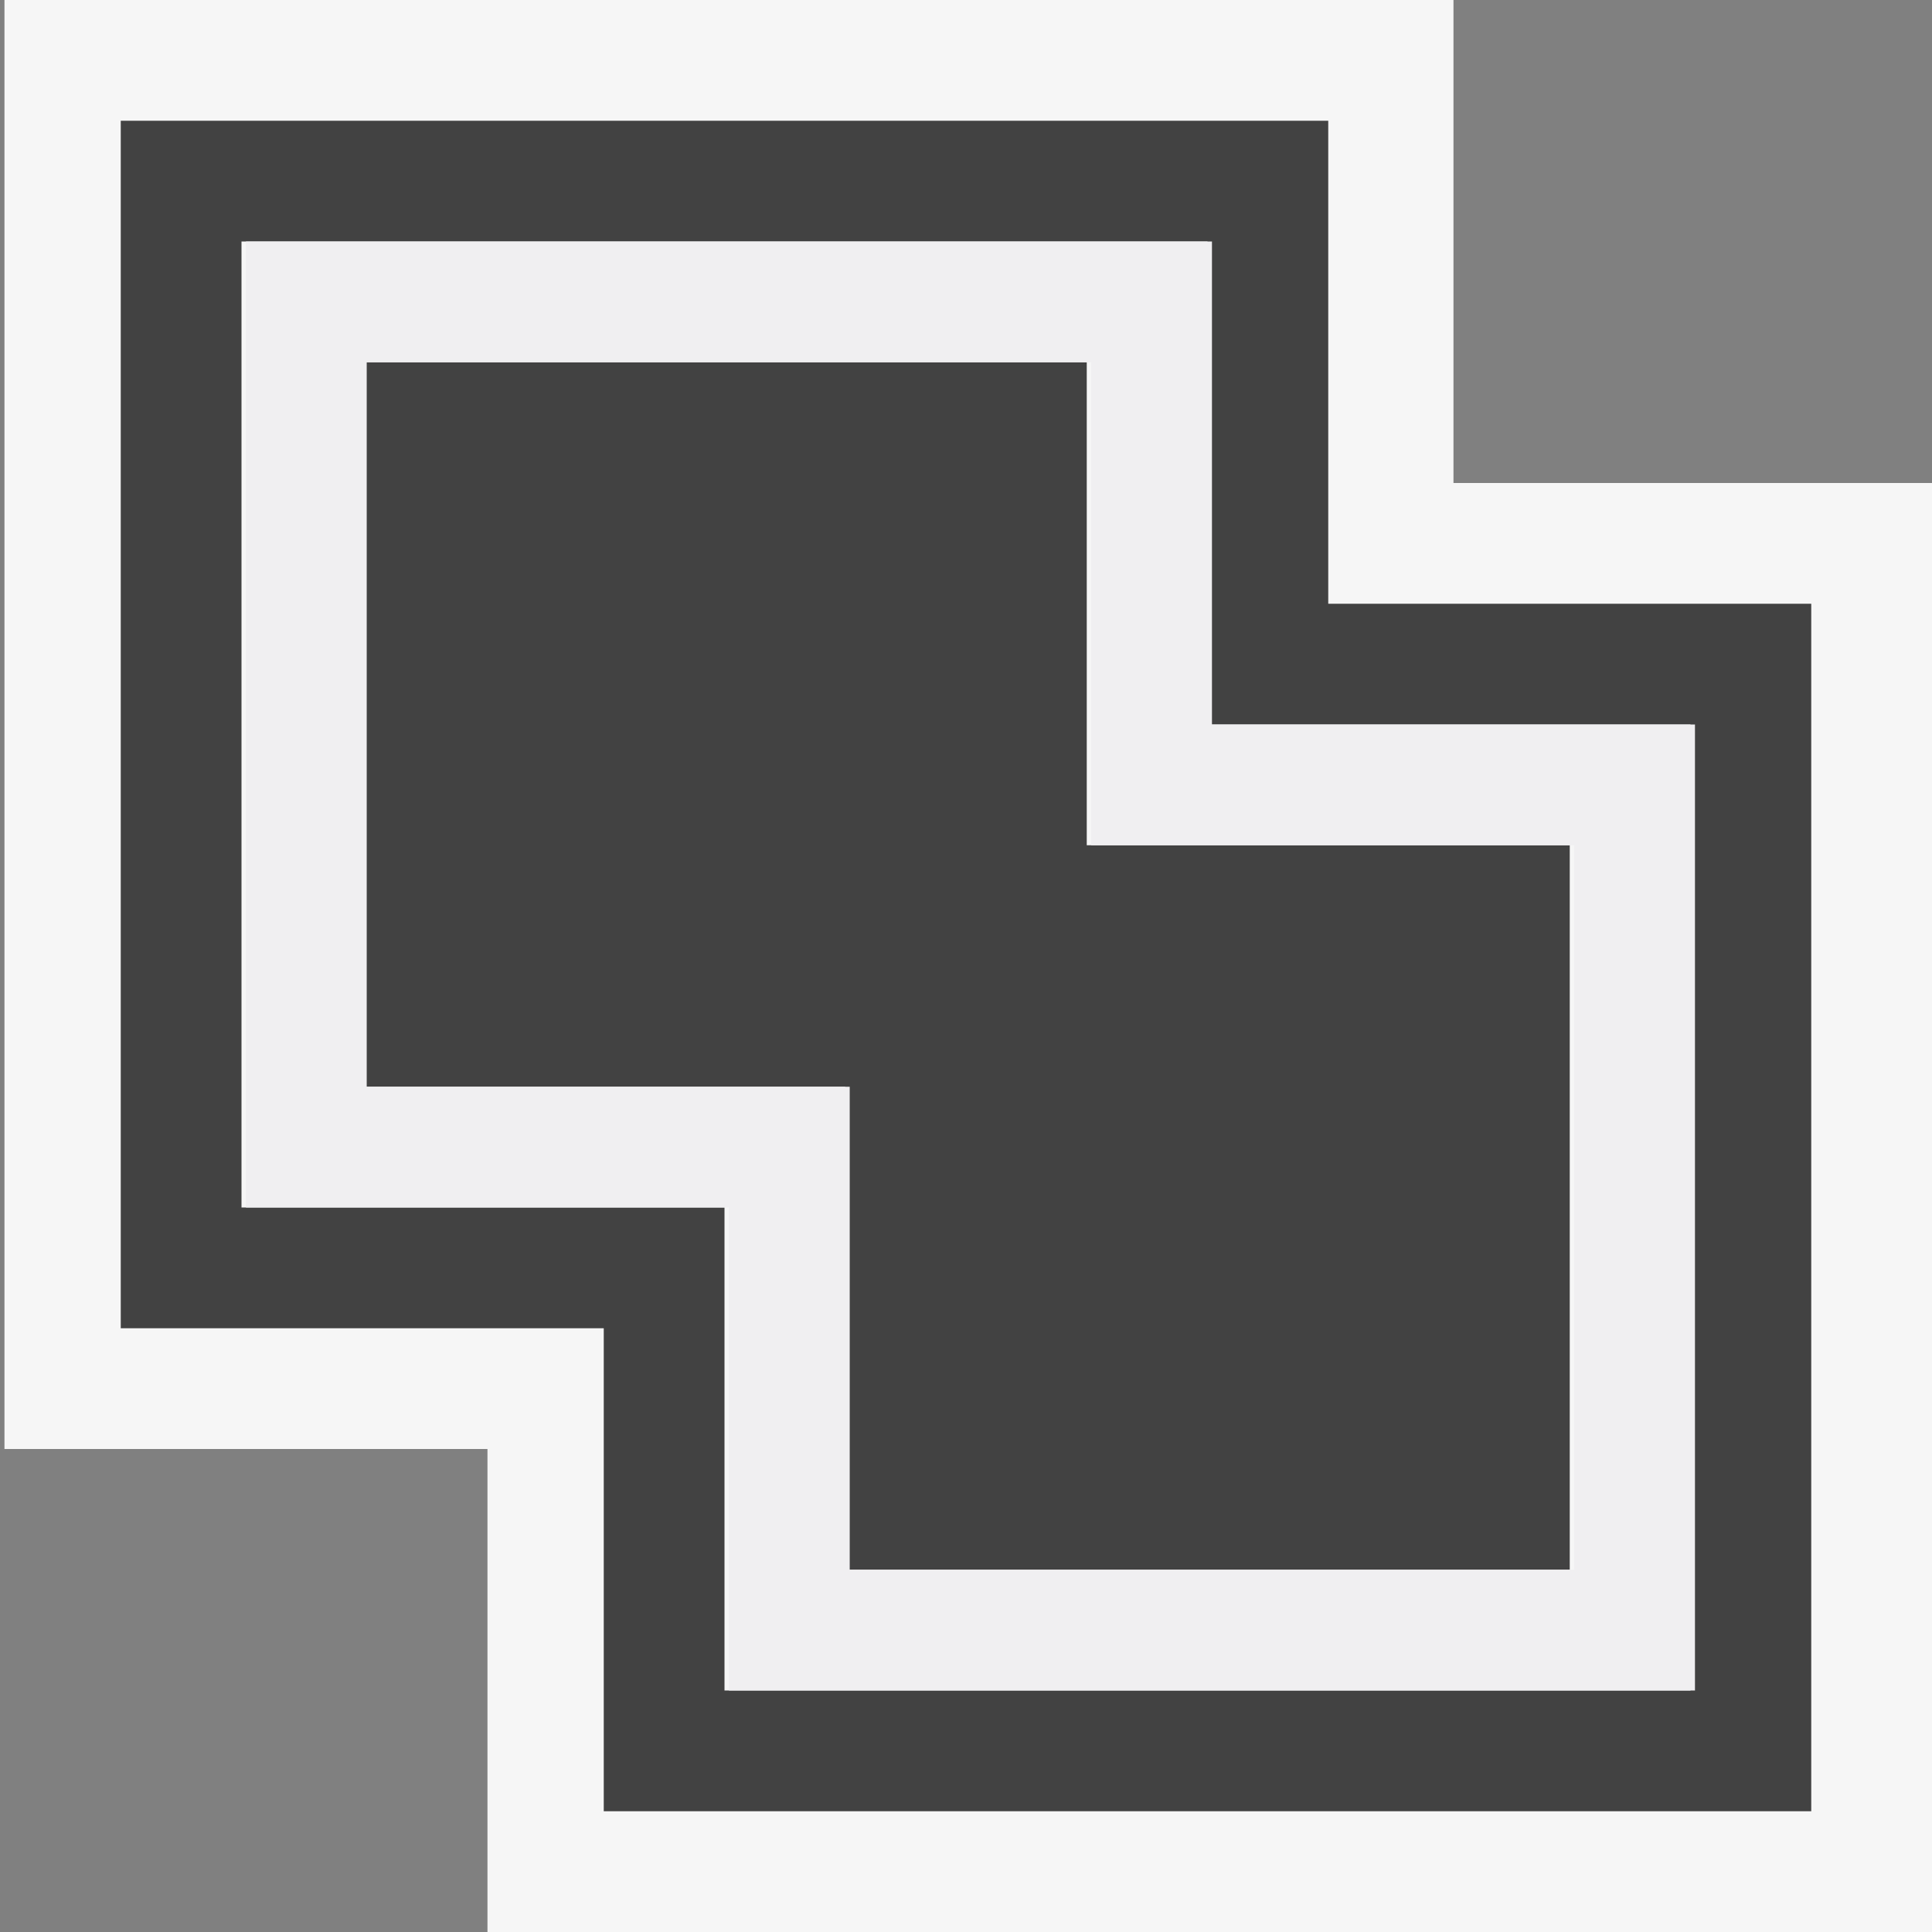
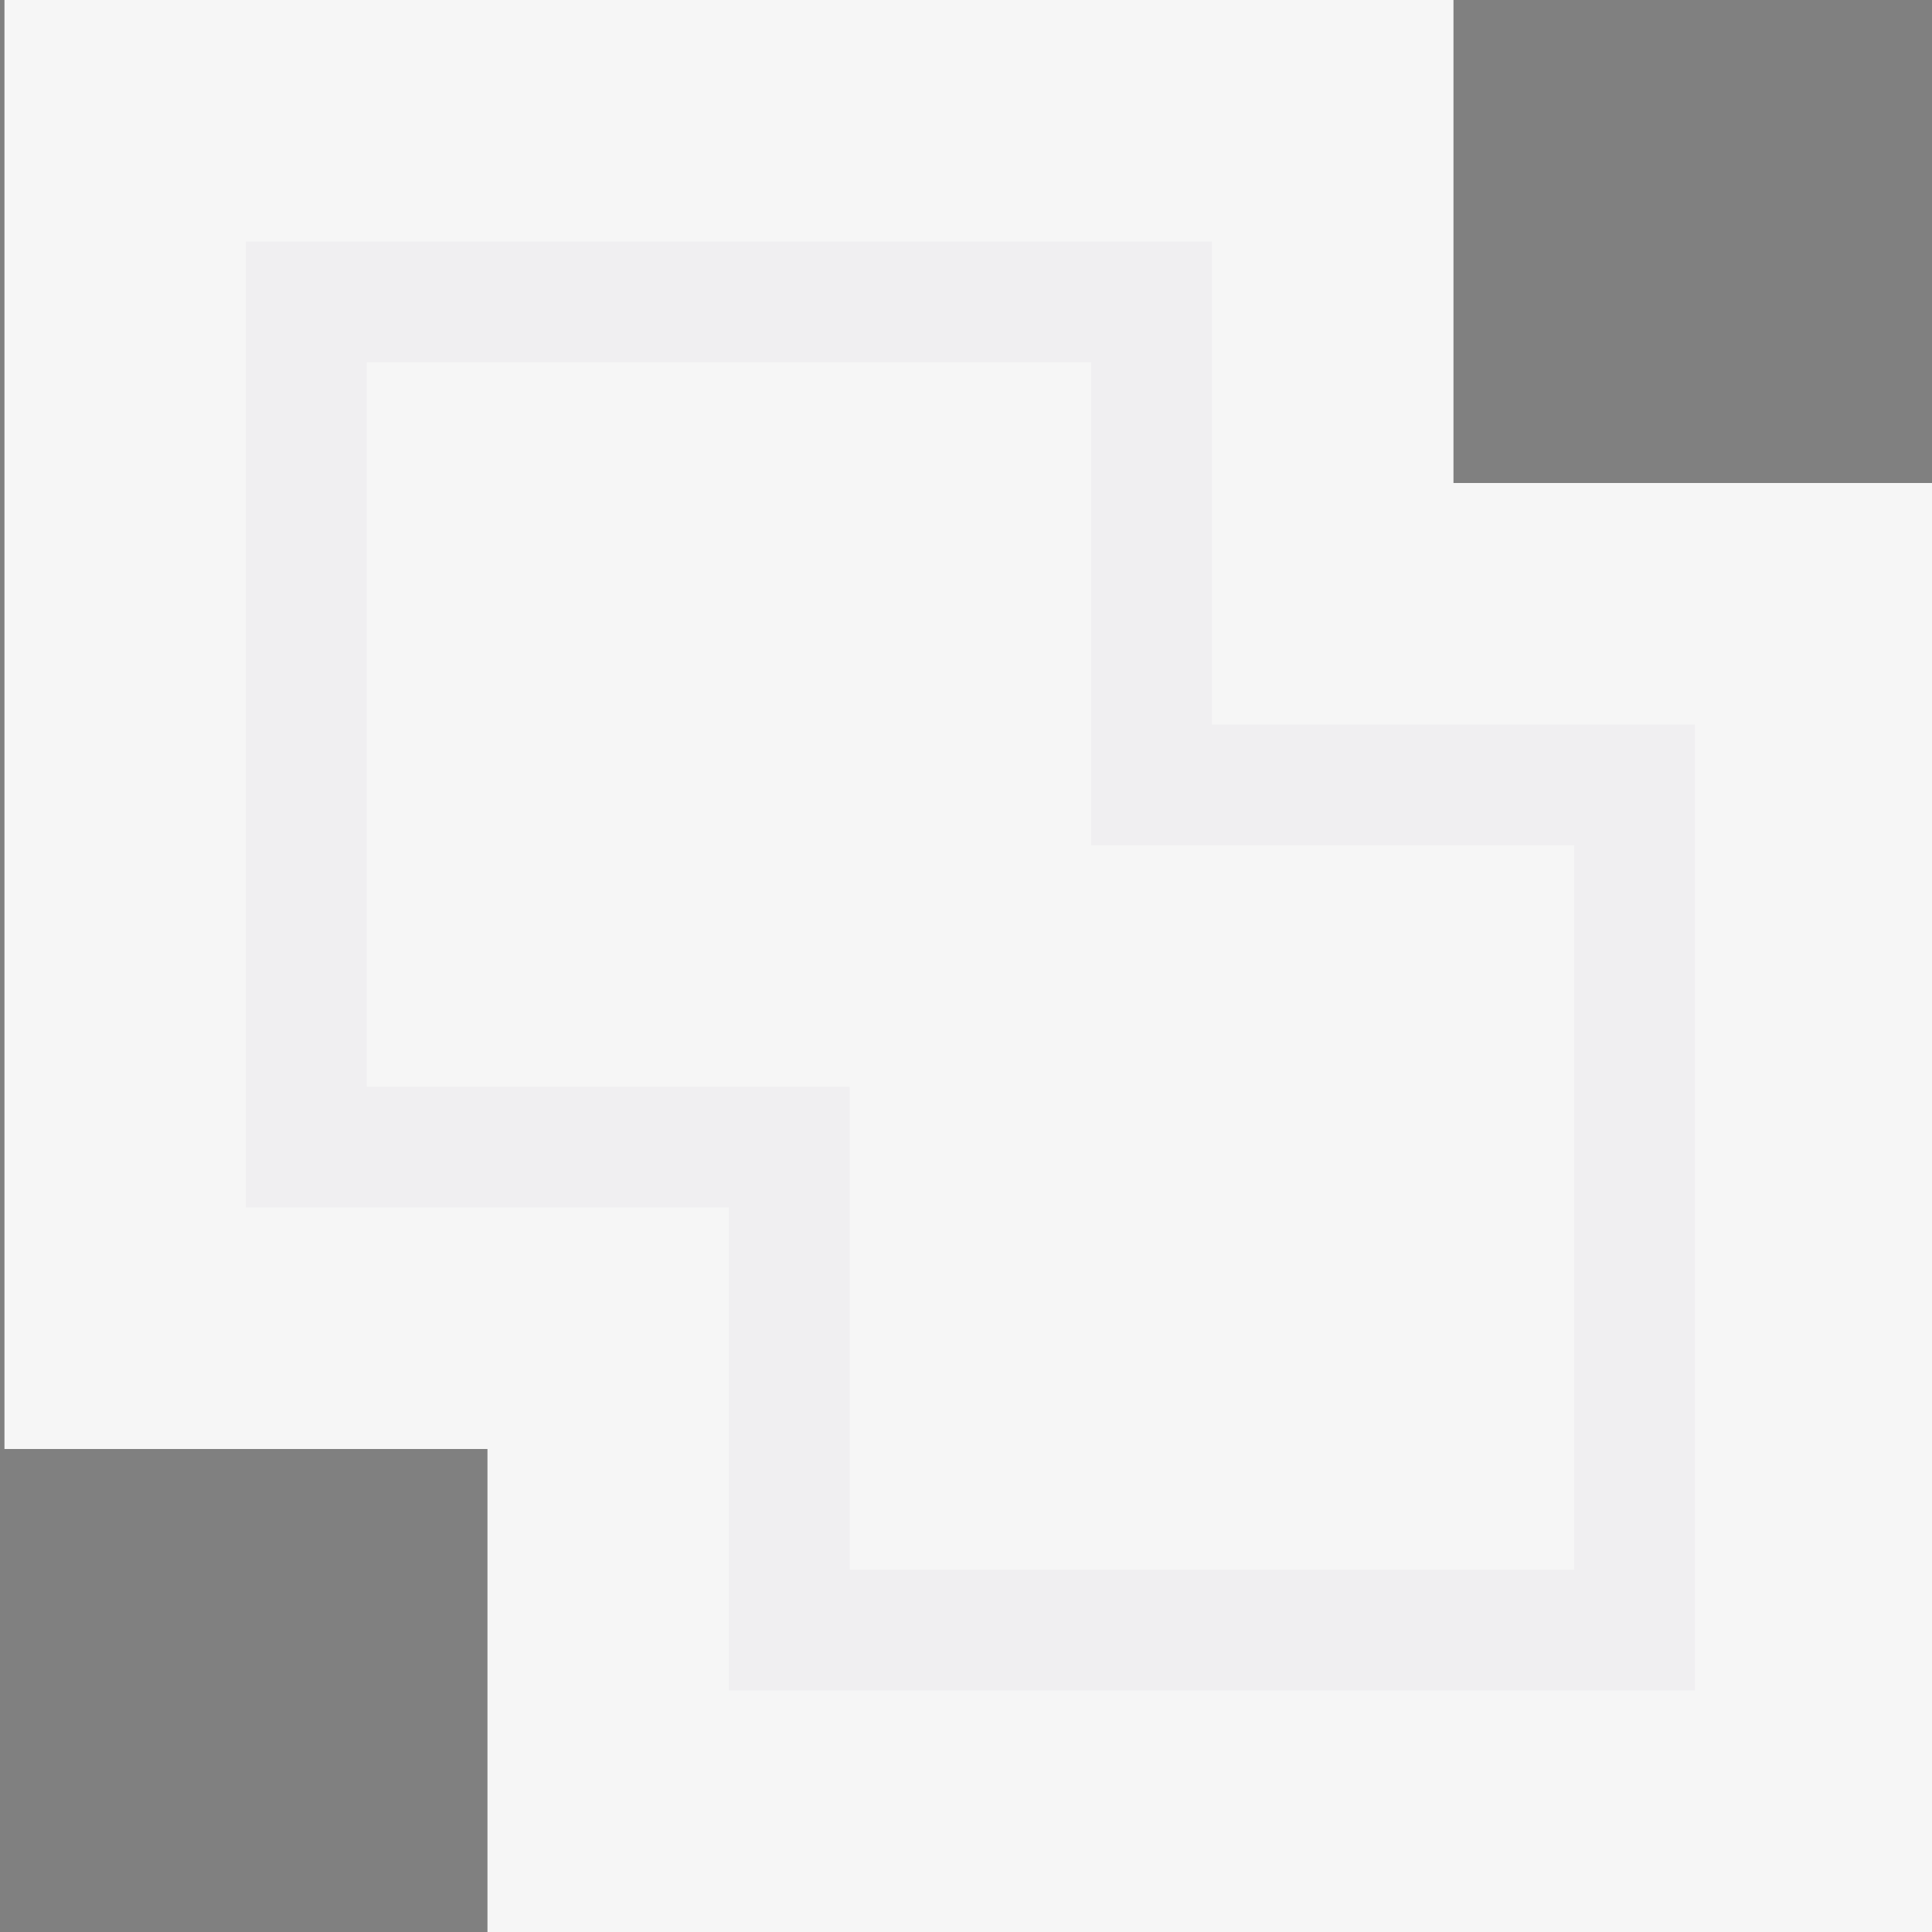
<svg xmlns="http://www.w3.org/2000/svg" viewBox="0 0 16 16">
  <rect x="0" y="0" width="16" height="16" fill="#808080" stroke="none" />
  <style>.st0{opacity:0;fill:#fff}.st1{fill:#f6f6f6}.st2{fill:#424242}.st3{fill:#f0eff1}</style>
  <g id="outline">
    <path class="st0" d="M.037 0h16v16h-16z" />
    <path class="st1" d="M12.037 4V0h-12v12h4v4h12V4h-4z" />
  </g>
  <g id="icon_x5F_bg">
-     <path class="st2" d="M9 7V3H3v6h4v4h6V7h-2.963z" />
-     <path class="st2" d="M11 5V1H1v10h4v4h10V5h-4zm3 9H6v-4H2V2h8v4h4v8z" />
-   </g>
+     </g>
  <path class="st3" d="M9.037 3v4h4v6h-6V9h-4V3h6m1-1h-8v8h4v4h8V6h-4V2z" id="icon_x5F_fg" />
</svg>